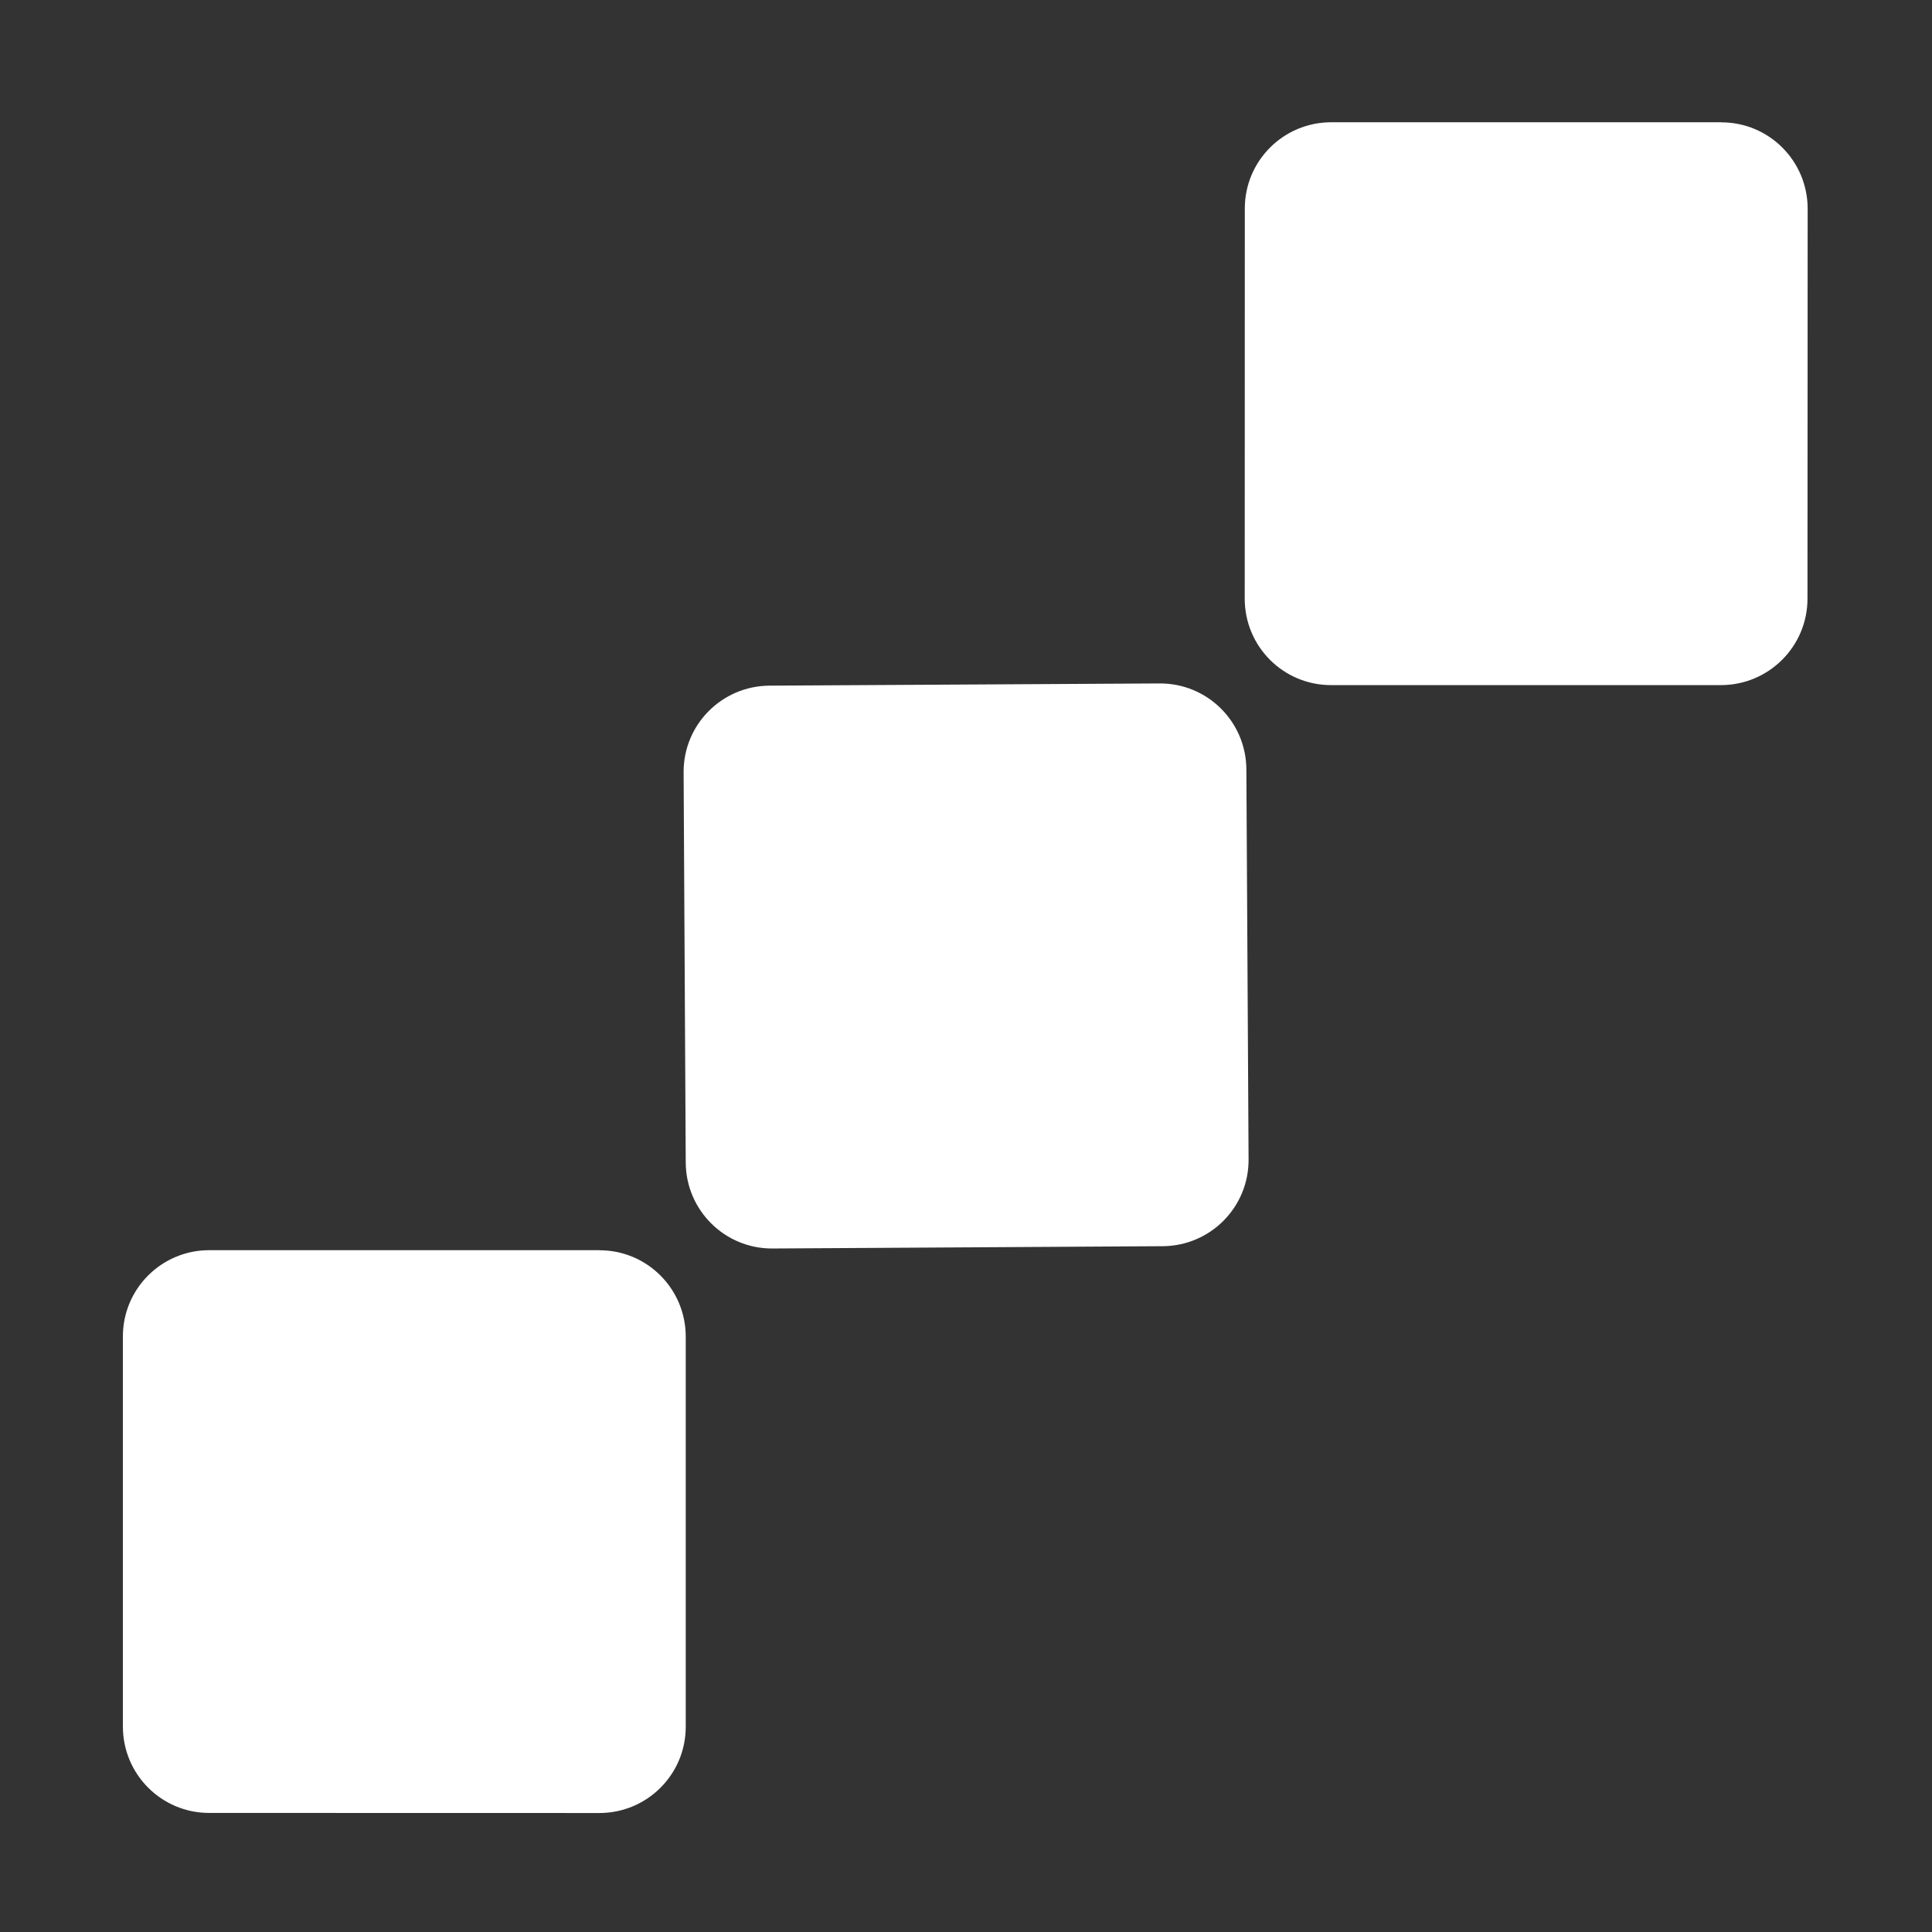
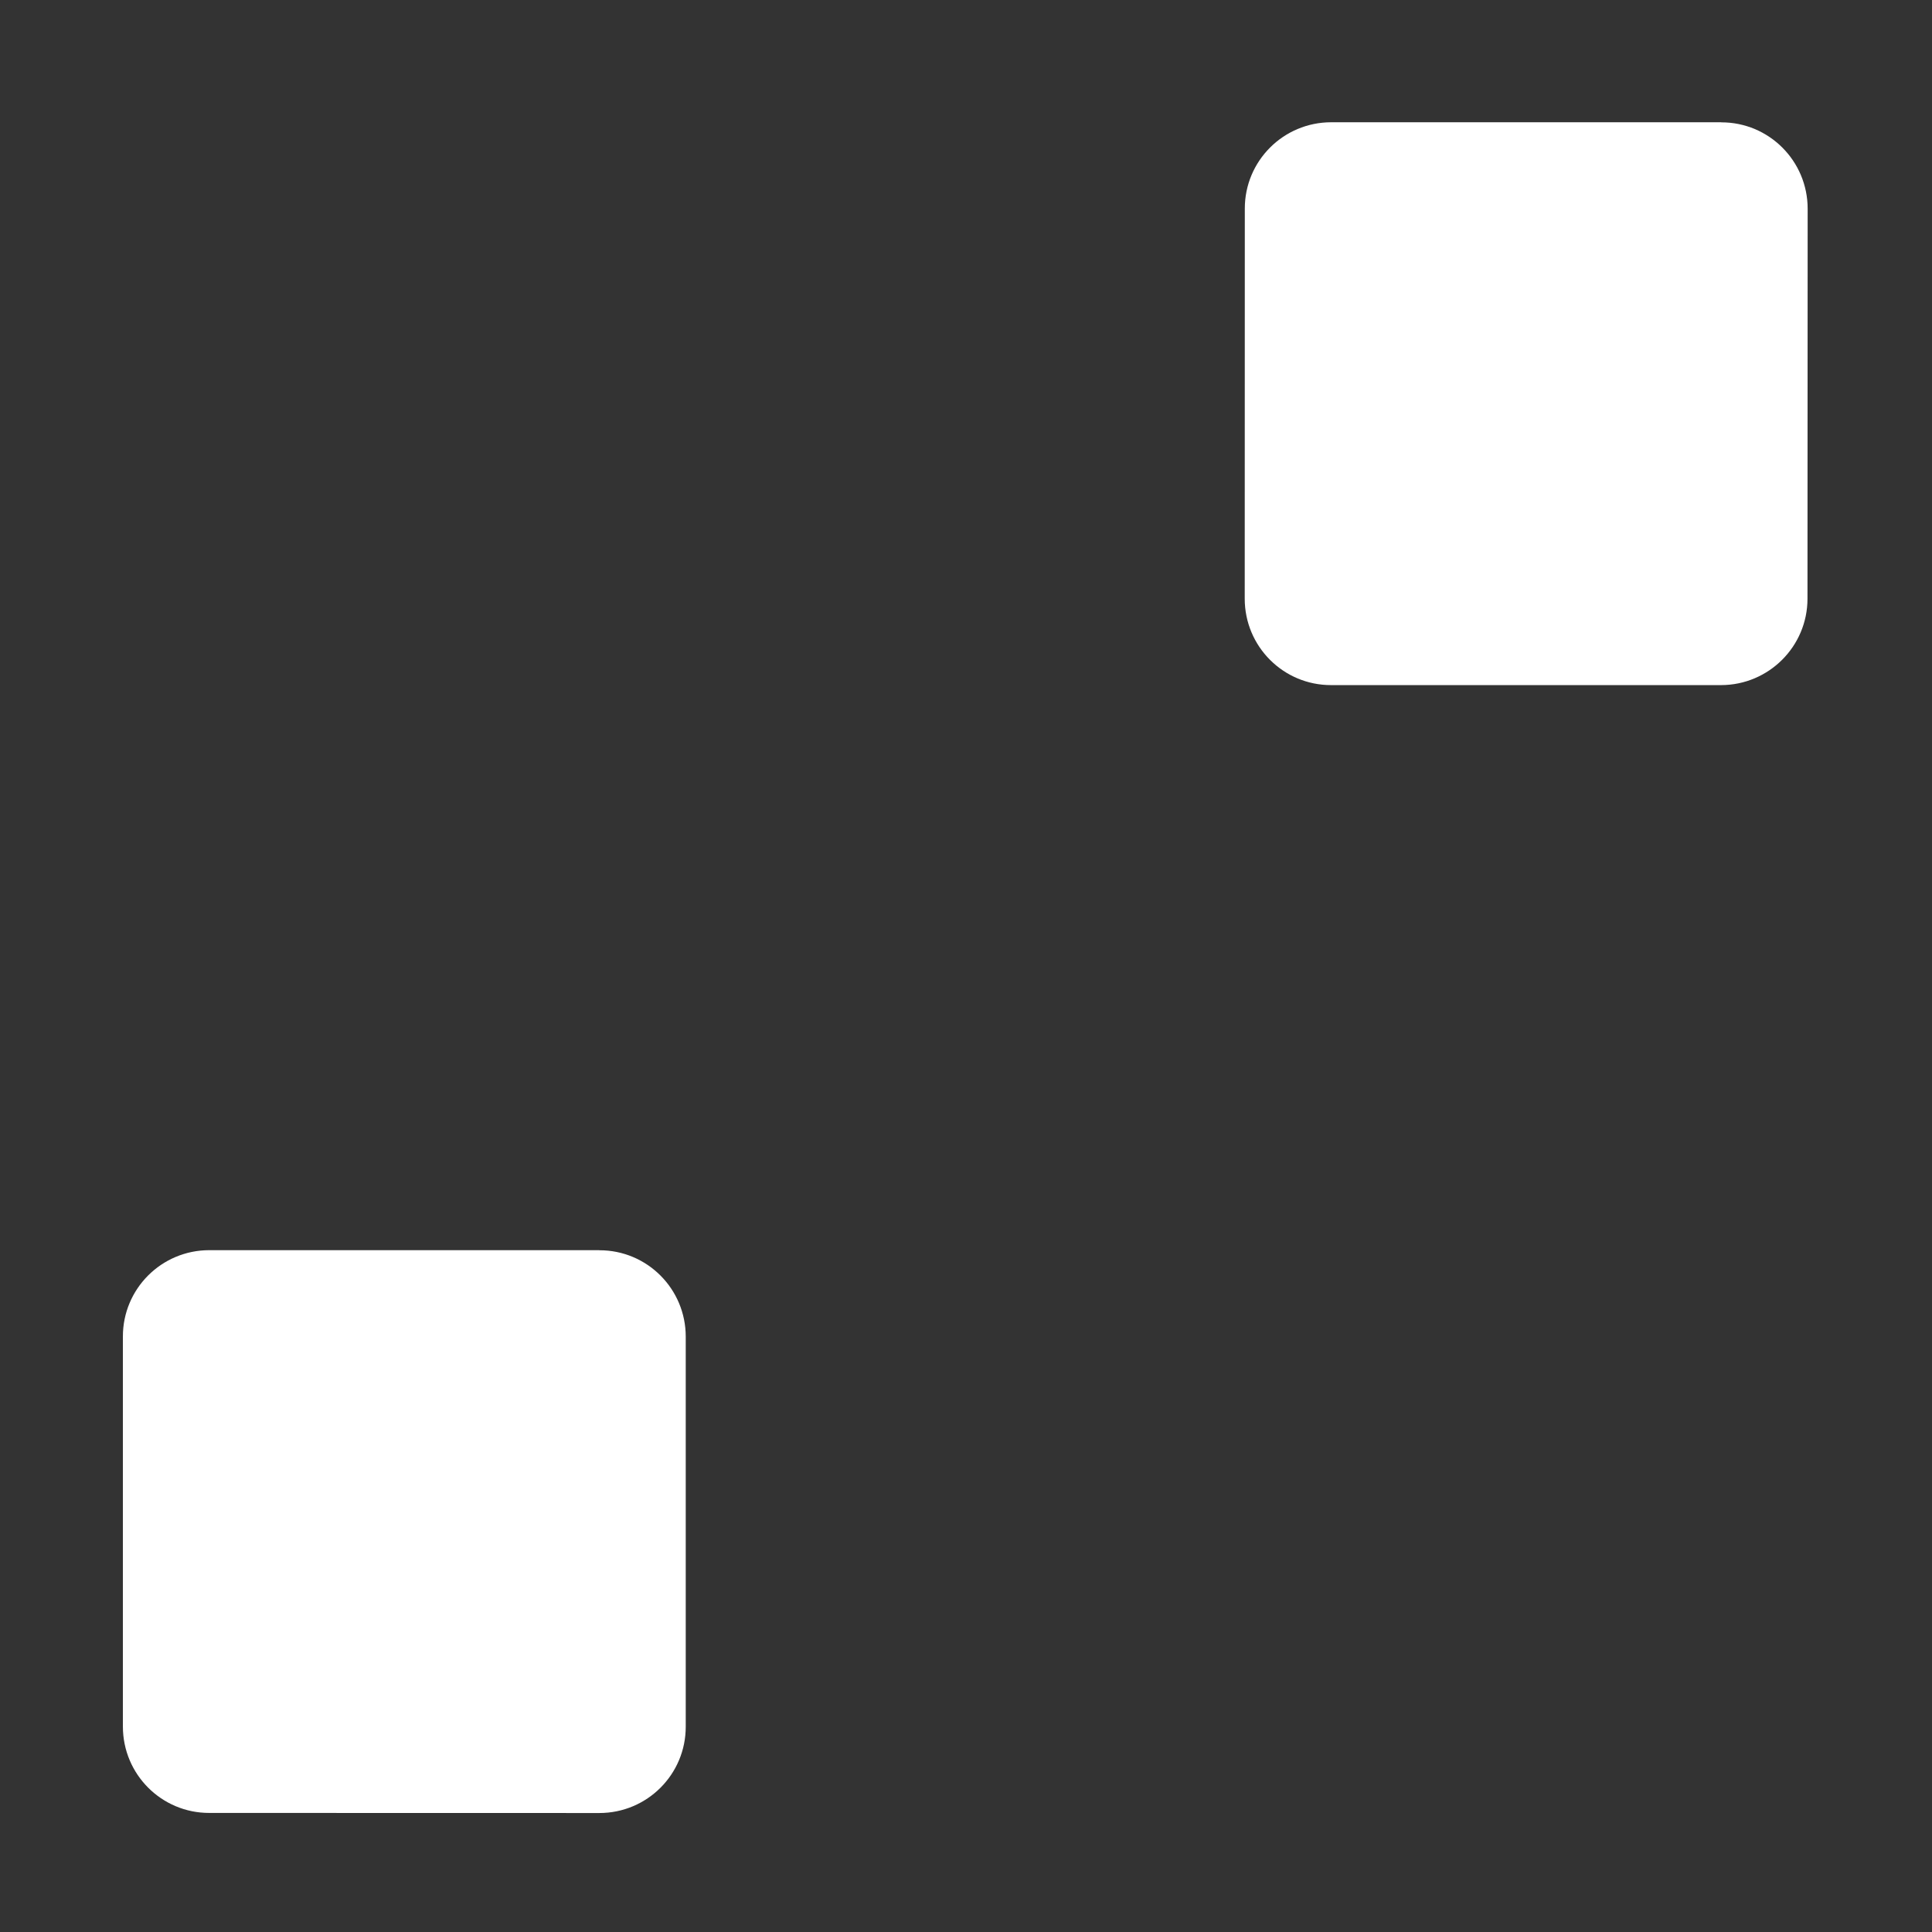
<svg xmlns="http://www.w3.org/2000/svg" viewBox="0 0 16 16" fill="white">
  <rect x="0" y="0" width="16" height="16" fill="#333333" stroke="none" />
-   <path d="M2.861,0.489L0.577,2.773c-.28.28-.28.733,0,1.012L2.861,6.07c.28.28.733.28,1.012,0L6.157,3.785c.28-.28.28-.733,0-1.012L3.873,0.489c-.28-.28-.733-.28-1.012,0Z" transform="matrix(.711 0.703-.703 0.711 7.912 3.301)" />
  <path d="M10.813,0.489L8.529,2.773c-.28.28-.28.733,0,1.012L10.813,6.07c.28.28.733.28,1.012,0l2.284-2.284c.279-.28.279-.733,0-1.012L11.826,0.489c-.28-.28-.733-.28-1.012,0Z" transform="matrix(.707 0.707-.707 0.707 6.955-6.978)" />
  <path d="M2.858,8.458L0.574,10.742c-.28.28-.28.733,0,1.012L2.858,14.038c.28.28.733.28,1.012,0L6.155,11.754c.28-.28.28-.733,0-1.012L3.871,8.458c-.28-.28-.733-.28-1.012,0Z" transform="matrix(.707 0.707-.707 0.707 8.922 2.353)" />
</svg>